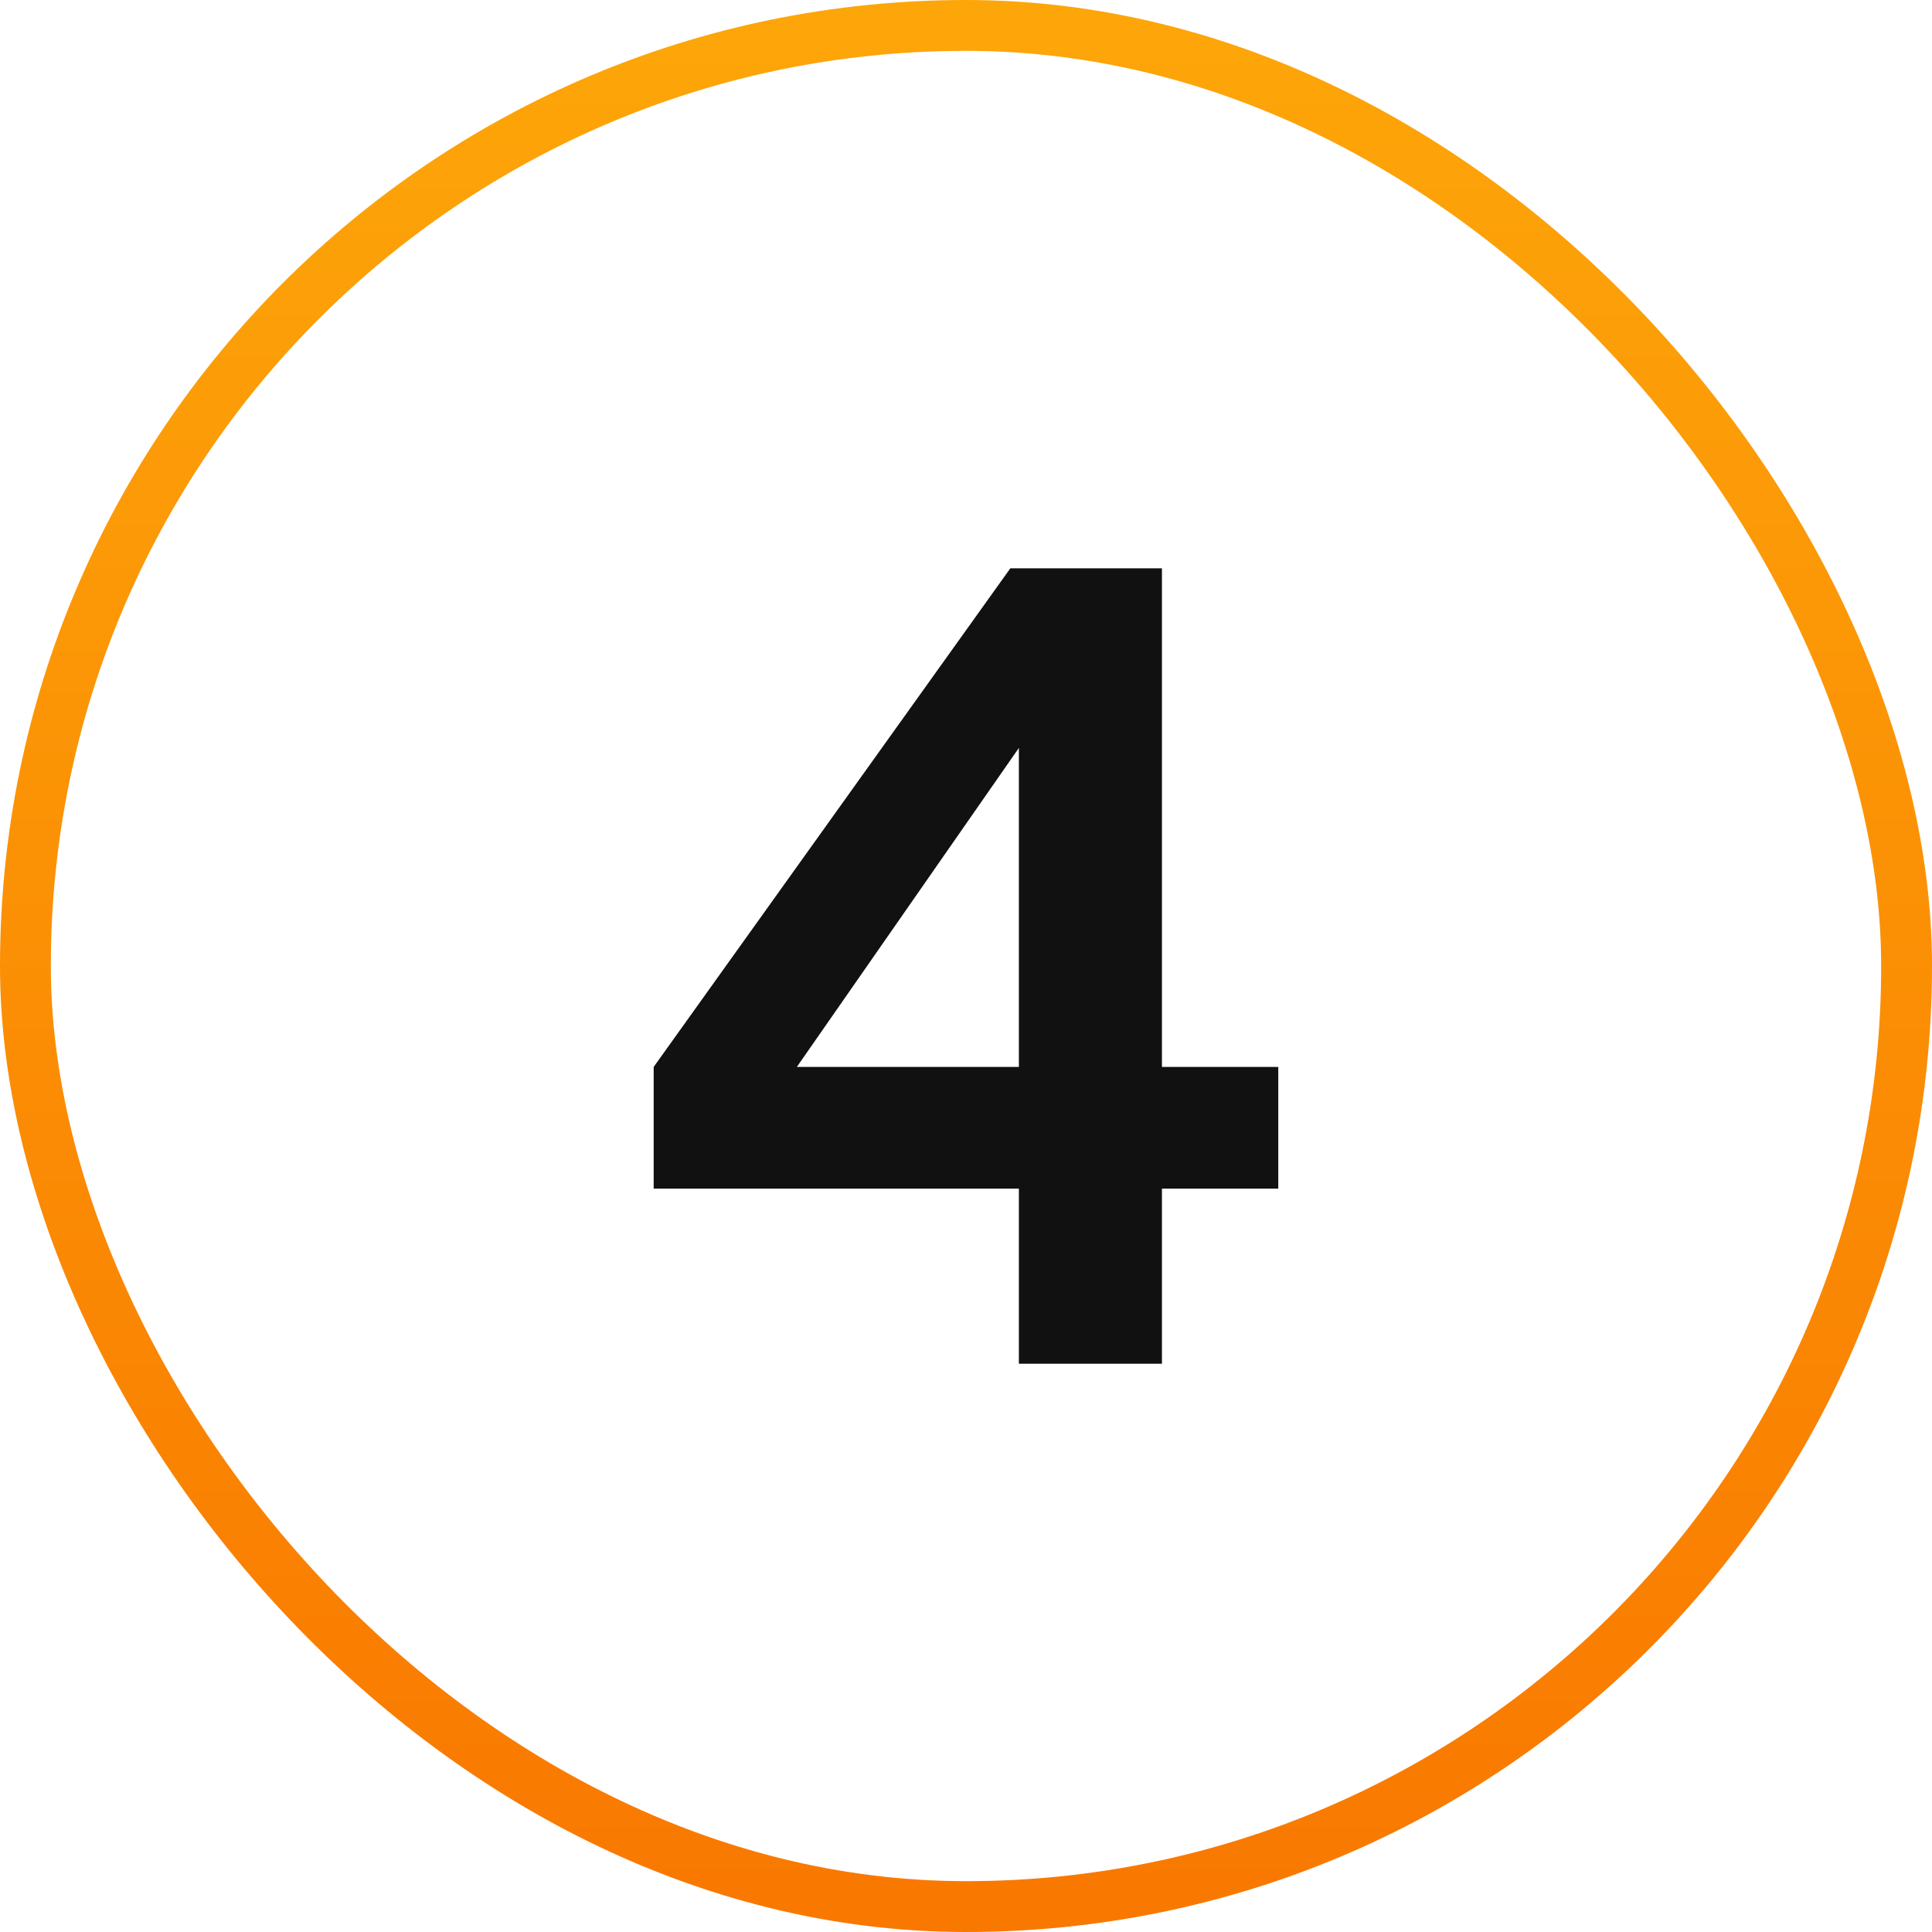
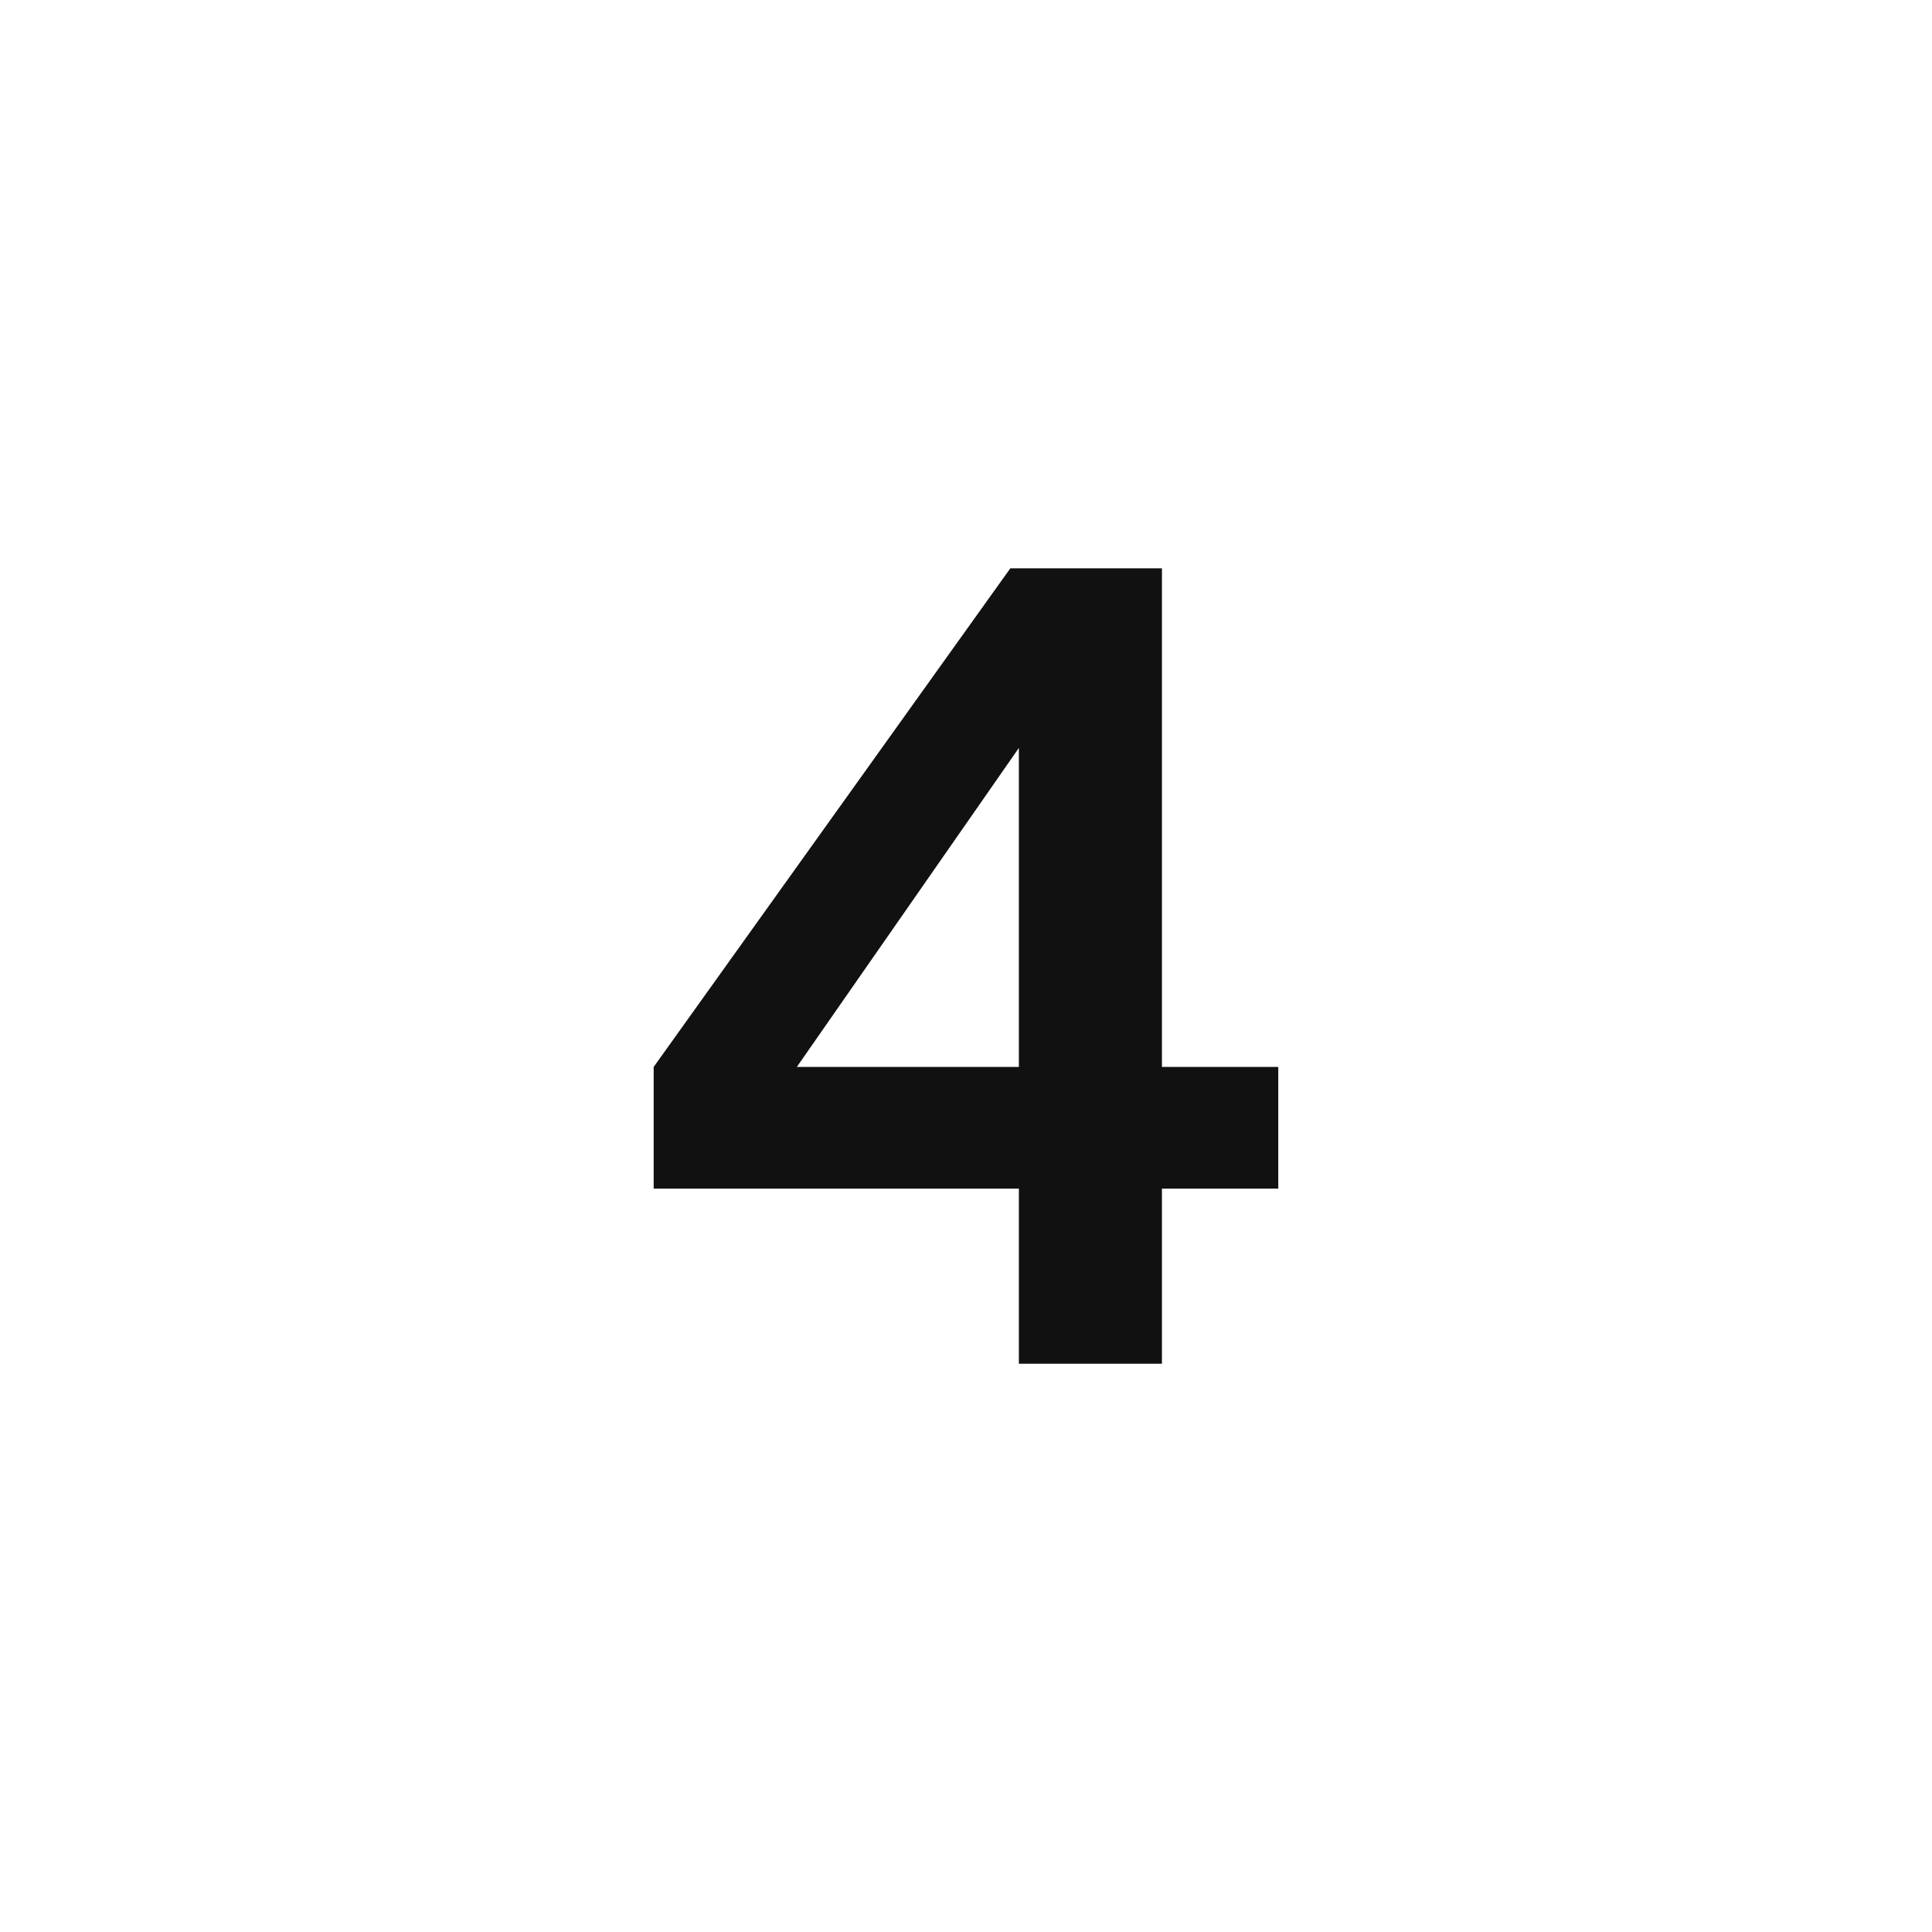
<svg xmlns="http://www.w3.org/2000/svg" width="38" height="38" viewBox="0 0 38 38" fill="none">
-   <rect x="0.5" y="0.5" width="37" height="37" rx="18.5" stroke="url(#paint0_linear_180_18692)" />
-   <path d="M20.04 26.823V23.379H12.857V20.985L19.872 11.178H22.854V20.985H25.142V23.379H22.854V26.823H20.04ZM14.957 22.014L14.454 20.985H20.04V13.425L20.774 13.656L14.957 22.014Z" fill="#111111" />
+   <path d="M20.04 26.823V23.379H12.857V20.985L19.872 11.178H22.854V20.985H25.142V23.379H22.854V26.823H20.04ZM14.957 22.014L14.454 20.985H20.04V13.425L20.774 13.656Z" fill="#111111" />
  <defs>
    <linearGradient id="paint0_linear_180_18692" x1="19" y1="0" x2="19" y2="38" gradientUnits="userSpaceOnUse">
      <stop stop-color="#FDA609" />
      <stop offset="1" stop-color="#F97800" />
    </linearGradient>
  </defs>
</svg>